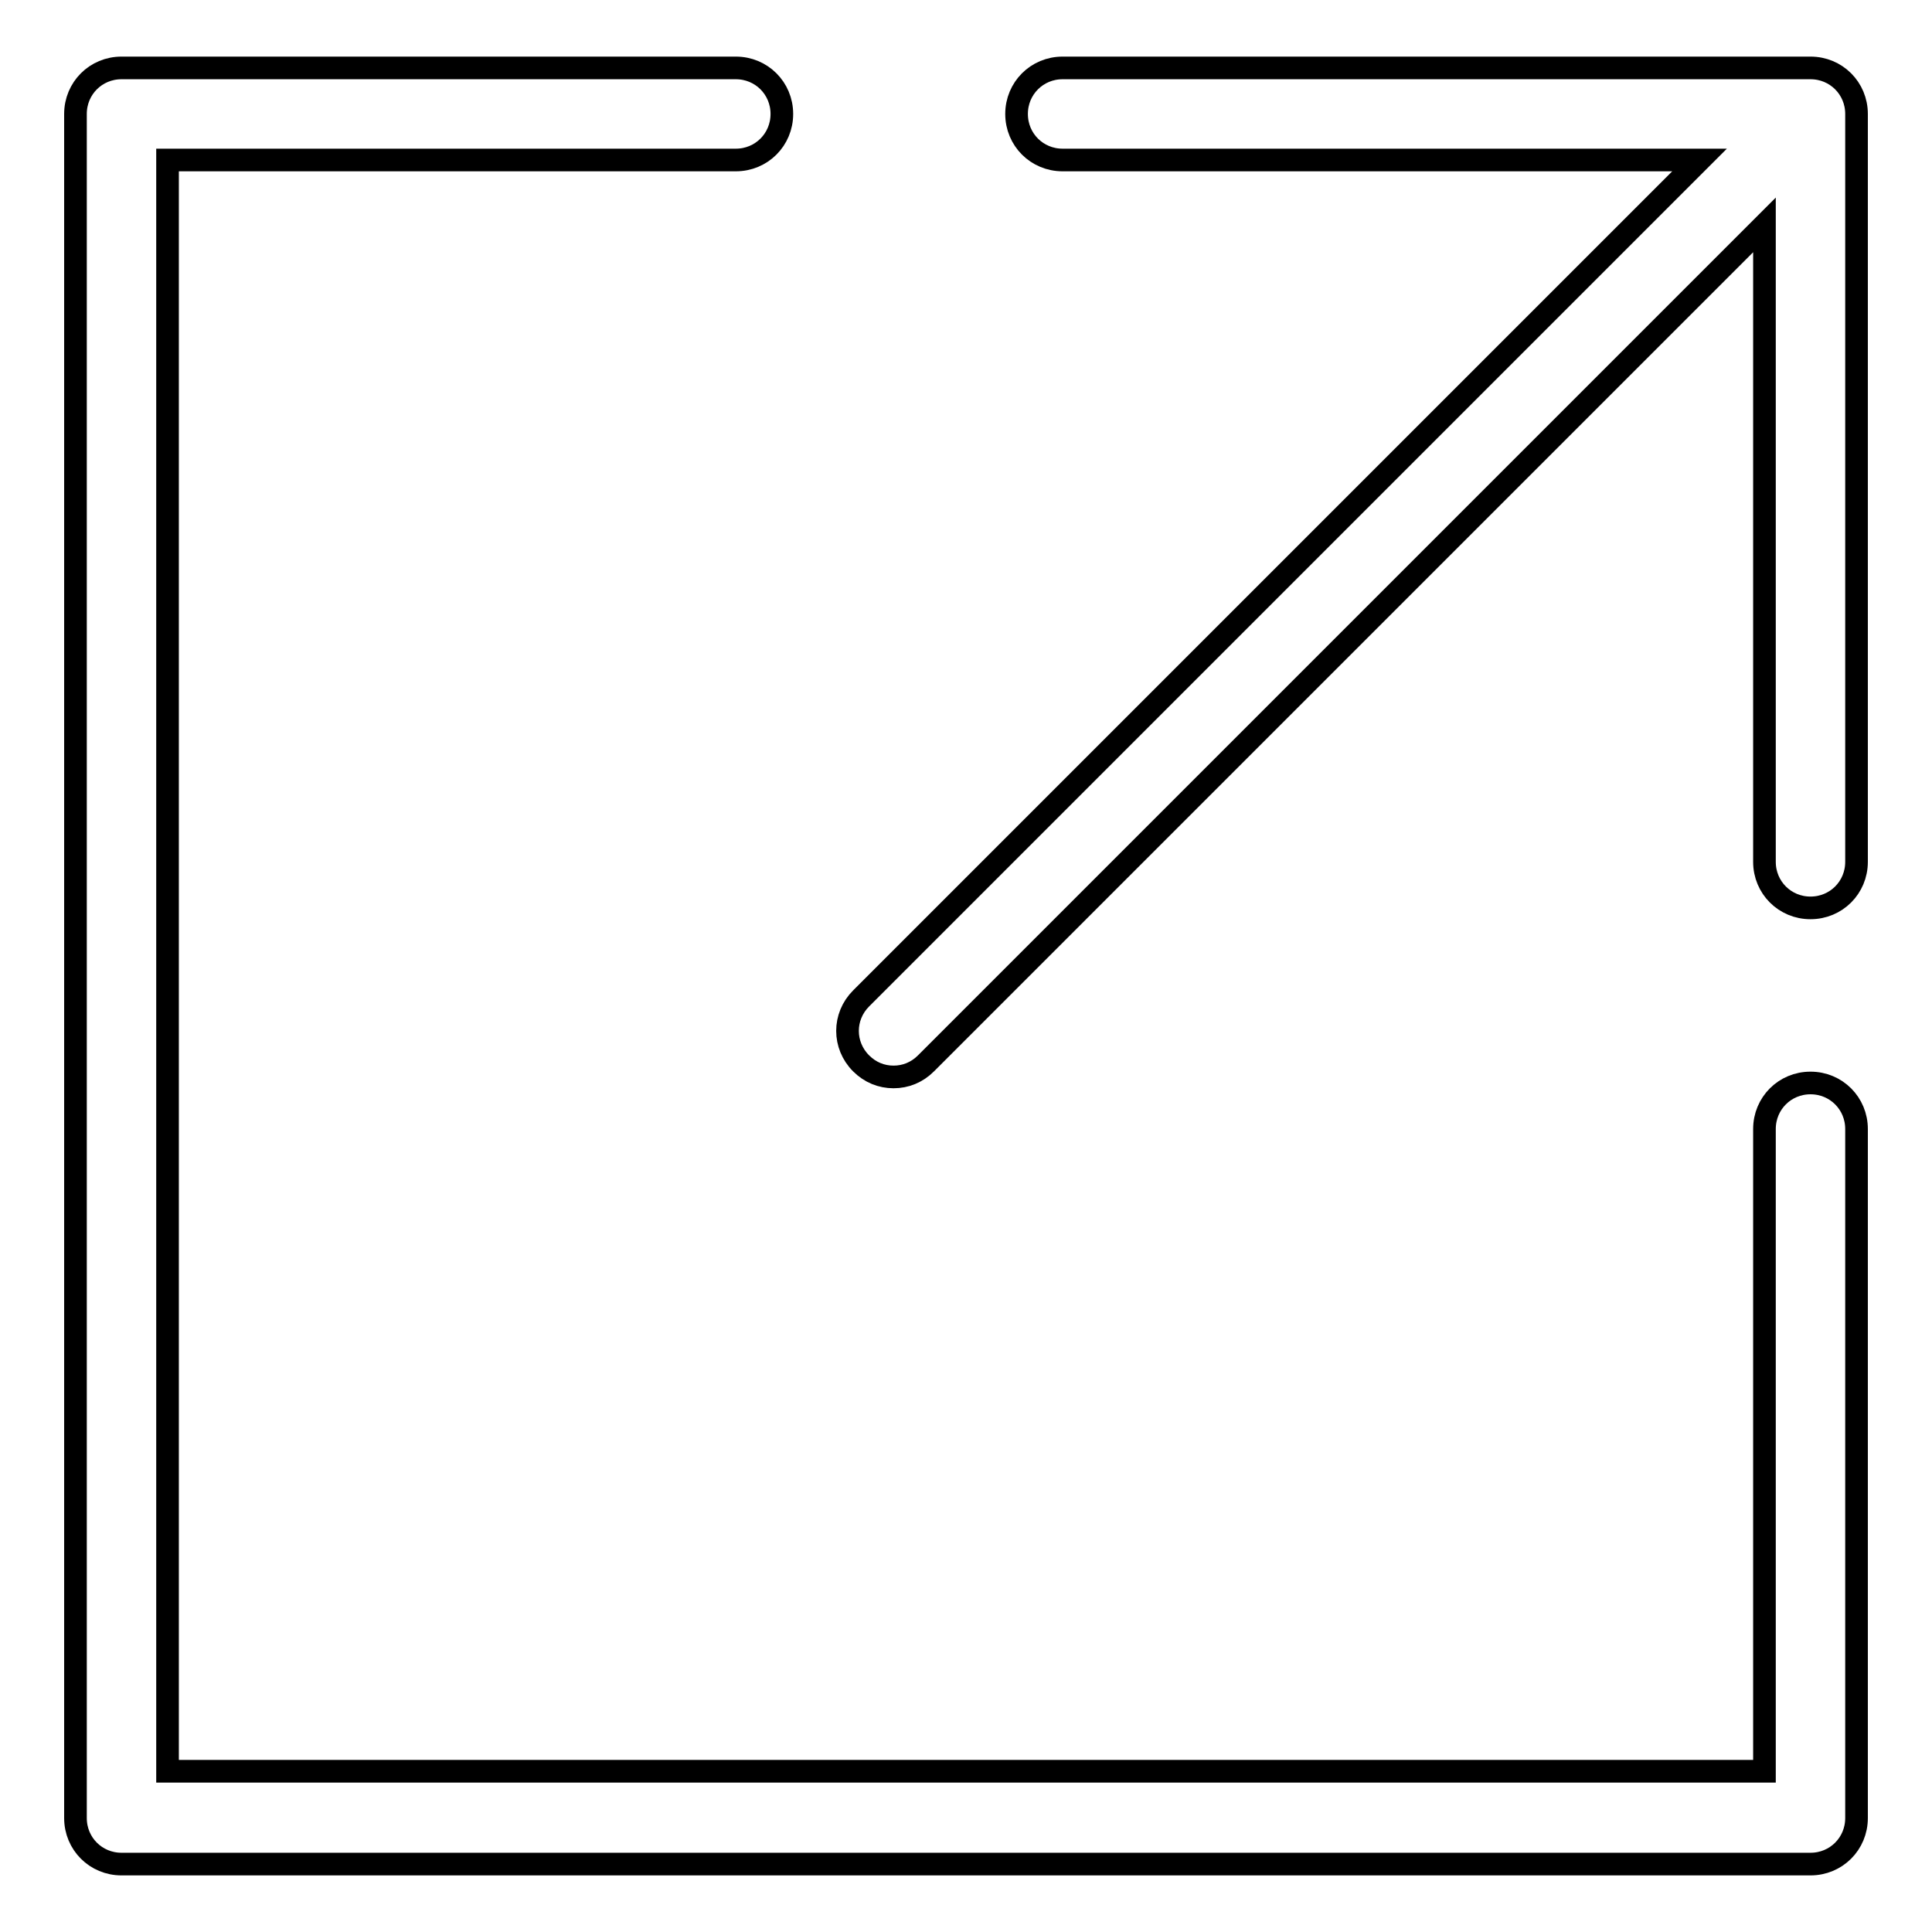
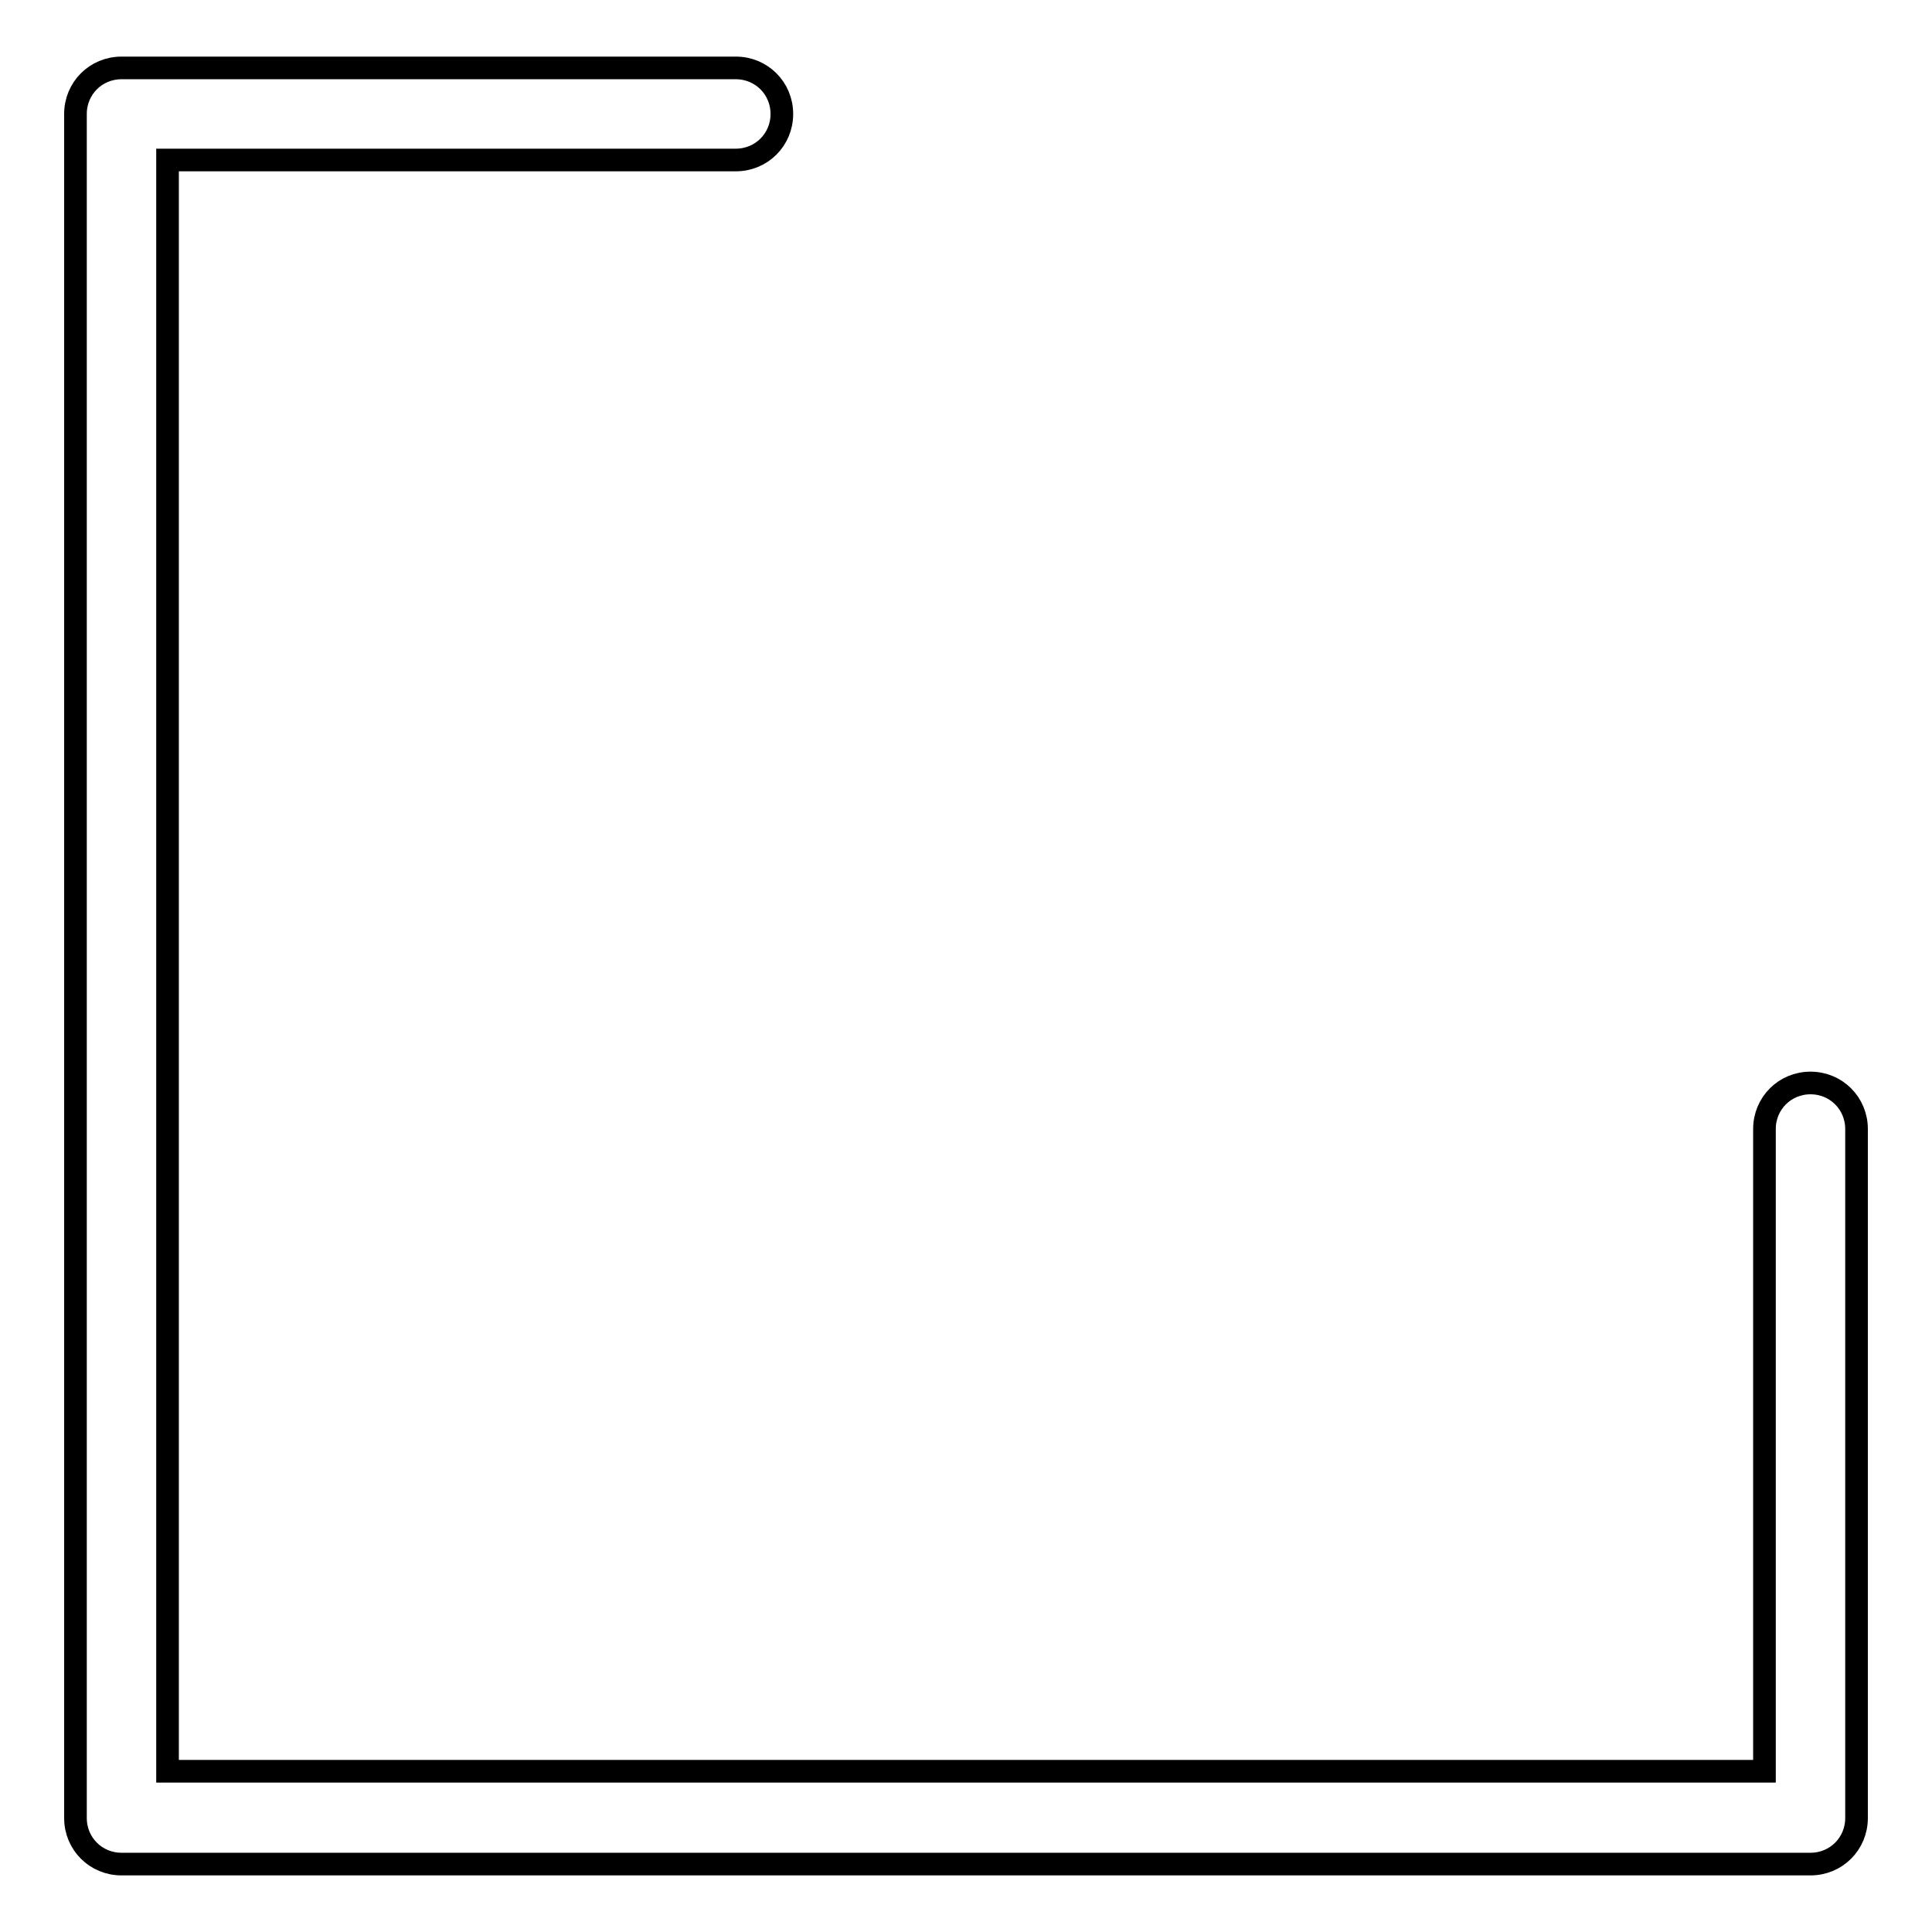
<svg xmlns="http://www.w3.org/2000/svg" version="1.1" x="0px" y="0px" viewBox="0 0 256 256" enable-background="new 0 0 256 256" xml:space="preserve">
  <g>
    <g>
-       <path stroke-width="3" fill-opacity="0" stroke="#000000" d="M140.8,21.2h84.4L114.1,132.3c-2.4,2.4-2.4,6.2,0,8.6c1.2,1.2,2.7,1.8,4.3,1.8s3.1-0.6,4.3-1.8L233.8,29.8v84.4c0,3.4,2.7,6.1,6.1,6.1s6.1-2.7,6.1-6.1V15.1c0-3.4-2.7-6.1-6.1-6.1h-99.1c-3.4,0-6.1,2.7-6.1,6.1C134.7,18.5,137.4,21.2,140.8,21.2z" />
      <path stroke-width="3" fill-opacity="0" stroke="#000000" d="M246,149.6c0-3.4-2.7-6.1-6.1-6.1s-6.1,2.7-6.1,6.1v85.1H22.2V21.2h75.3c3.4,0,6.1-2.7,6.1-6.1c0-3.4-2.7-6.1-6.1-6.1H16.1c-3.4,0-6.1,2.7-6.1,6.1v225.8c0,3.4,2.7,6.1,6.1,6.1h223.8c3.4,0,6.1-2.7,6.1-6.1V149.6z" />
    </g>
  </g>
</svg>